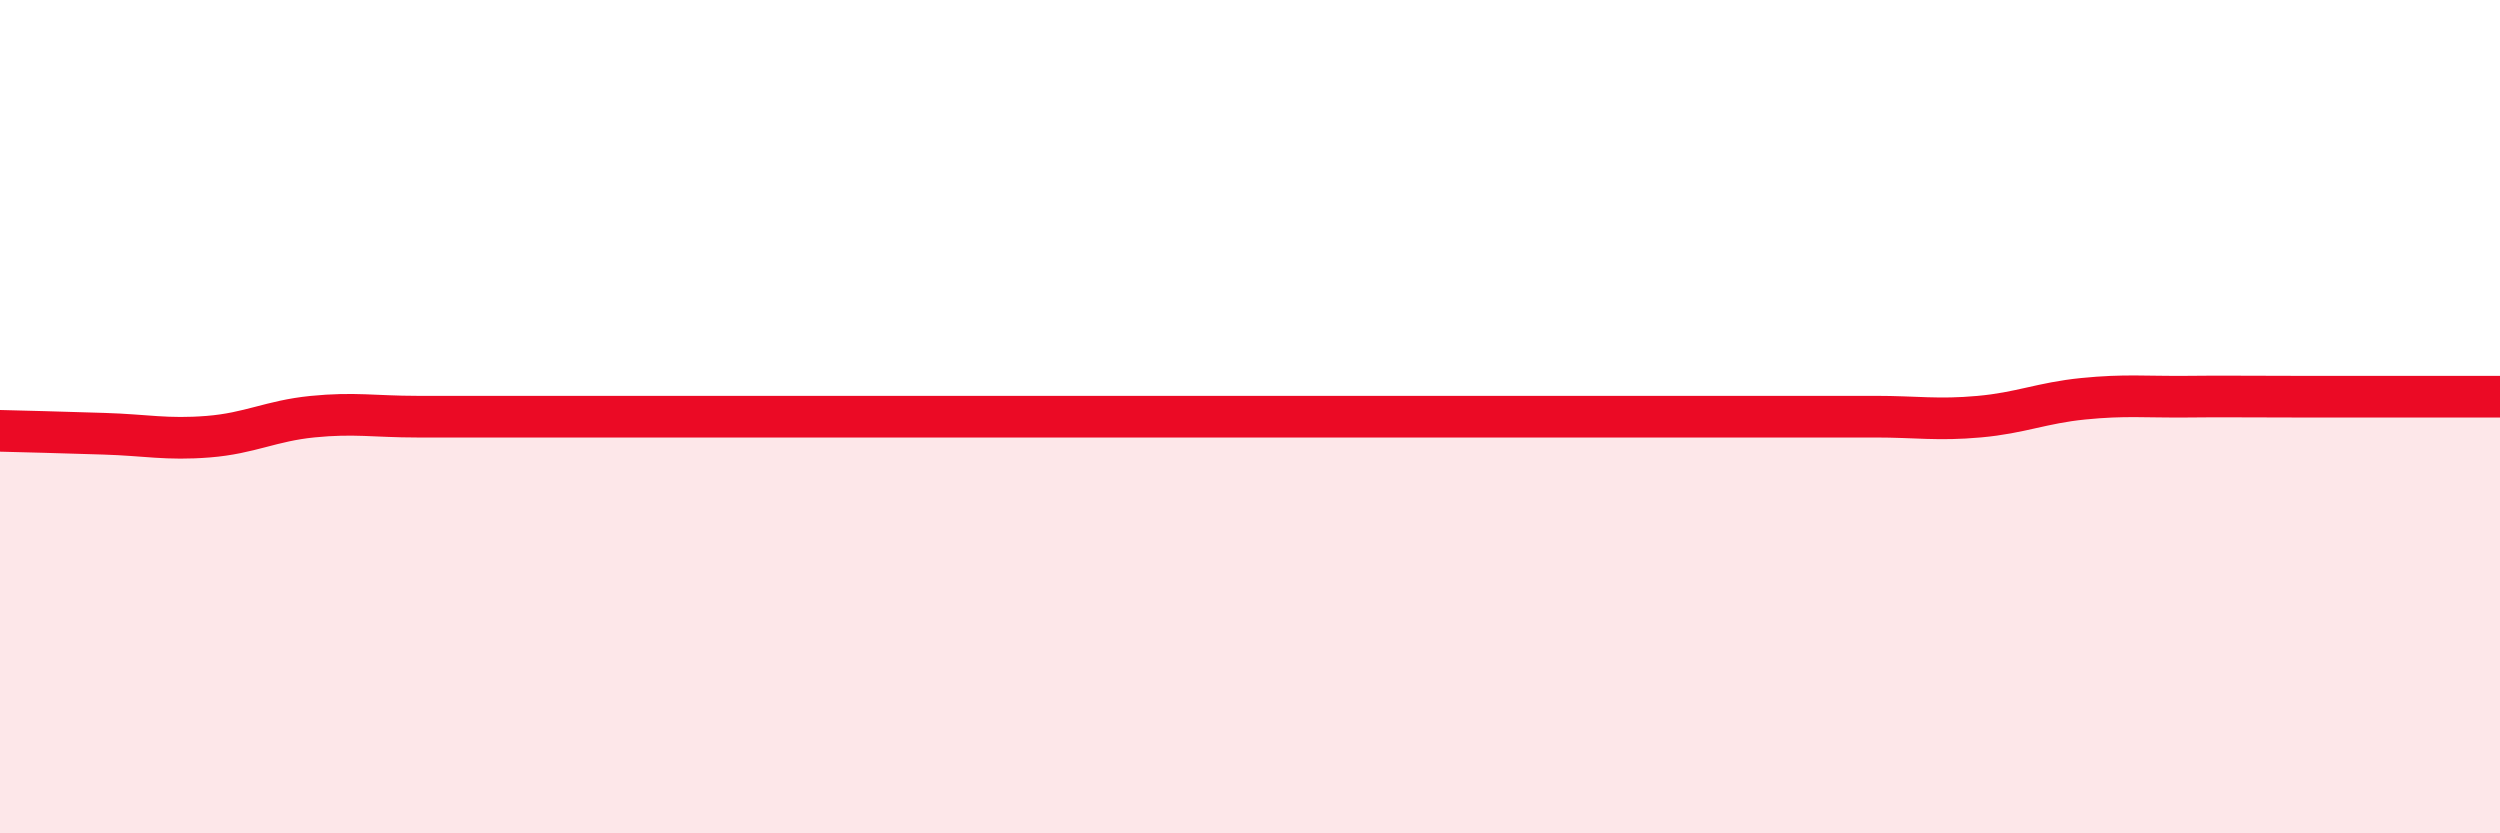
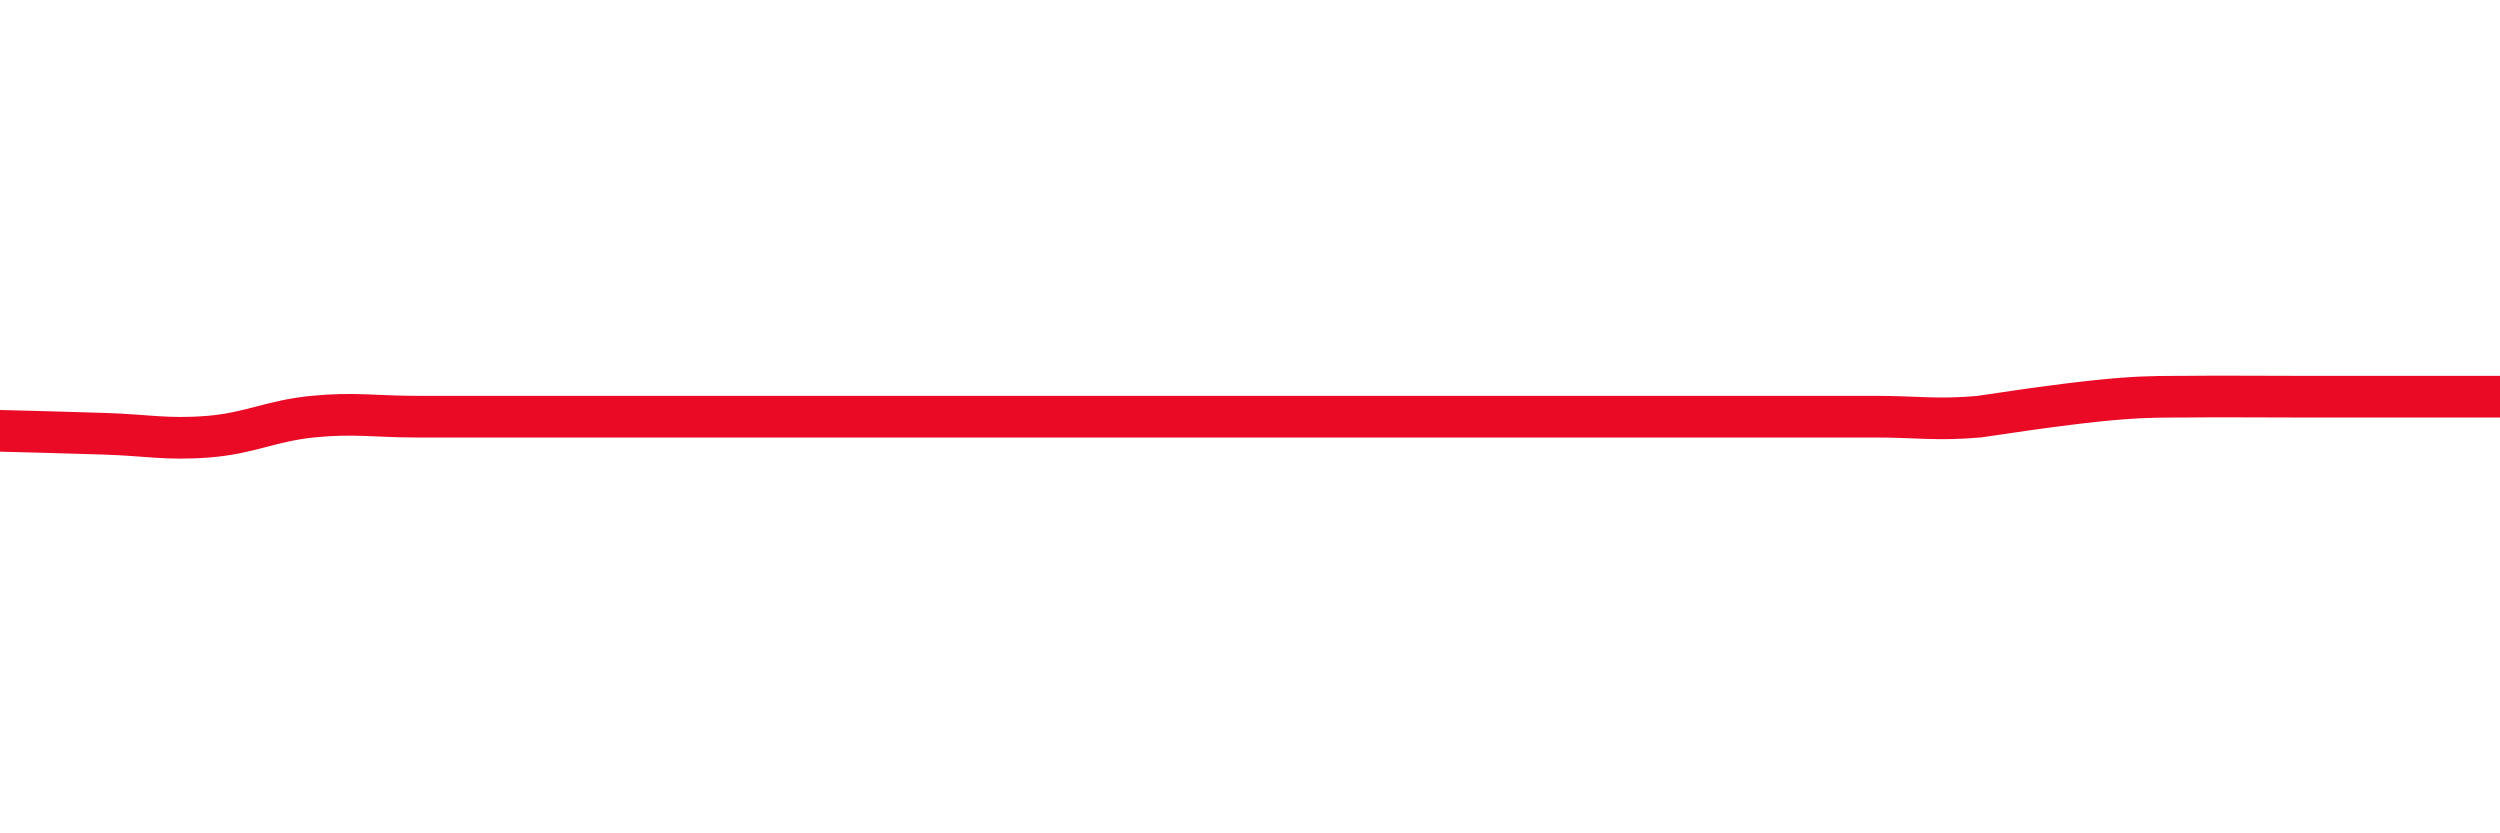
<svg xmlns="http://www.w3.org/2000/svg" width="60" height="20" viewBox="0 0 60 20">
-   <path d="M 0,10.34 C 0.5,10.35 1.5,10.38 2.5,10.41 C 3.5,10.44 4,10.56 5,10.48 C 6,10.4 6.5,10.1 7.5,10 C 8.5,9.9 9,10 10,10 C 11,10 11.5,10 12.5,10 C 13.5,10 14,10 15,10 C 16,10 16.5,10 17.5,10 C 18.5,10 19,10 20,10 C 21,10 21.5,10 22.5,10 C 23.5,10 24,10 25,10 C 26,10 26.5,10 27.5,10 C 28.5,10 29,10 30,10 C 31,10 31.5,10 32.5,10 C 33.5,10 34,10 35,10 C 36,10 36.5,10 37.5,10 C 38.5,10 39,10 40,10 C 41,10 41.5,10 42.5,10 C 43.5,10 44,10 45,10 C 46,10 46.5,10.09 47.5,10 C 48.5,9.91 49,9.67 50,9.57 C 51,9.47 51.5,9.53 52.5,9.52 C 53.5,9.51 53.5,9.52 55,9.52 C 56.5,9.52 59,9.52 60,9.52L60 20L0 20Z" fill="#EB0A25" opacity="0.1" stroke-linecap="round" stroke-linejoin="round" />
-   <path d="M 0,10.34 C 0.5,10.35 1.5,10.38 2.5,10.41 C 3.5,10.44 4,10.56 5,10.48 C 6,10.4 6.5,10.1 7.5,10 C 8.5,9.9 9,10 10,10 C 11,10 11.5,10 12.5,10 C 13.5,10 14,10 15,10 C 16,10 16.5,10 17.5,10 C 18.5,10 19,10 20,10 C 21,10 21.5,10 22.5,10 C 23.5,10 24,10 25,10 C 26,10 26.5,10 27.5,10 C 28.5,10 29,10 30,10 C 31,10 31.5,10 32.5,10 C 33.5,10 34,10 35,10 C 36,10 36.5,10 37.5,10 C 38.5,10 39,10 40,10 C 41,10 41.5,10 42.5,10 C 43.5,10 44,10 45,10 C 46,10 46.5,10.09 47.5,10 C 48.5,9.91 49,9.67 50,9.57 C 51,9.47 51.5,9.53 52.5,9.52 C 53.5,9.51 53.5,9.52 55,9.52 C 56.5,9.52 59,9.52 60,9.52" stroke="#EB0A25" stroke-width="1" fill="none" stroke-linecap="round" stroke-linejoin="round" />
+   <path d="M 0,10.34 C 0.5,10.35 1.5,10.38 2.5,10.41 C 3.5,10.44 4,10.56 5,10.48 C 6,10.4 6.5,10.1 7.5,10 C 8.5,9.9 9,10 10,10 C 11,10 11.5,10 12.5,10 C 13.5,10 14,10 15,10 C 16,10 16.5,10 17.5,10 C 18.5,10 19,10 20,10 C 21,10 21.5,10 22.5,10 C 23.5,10 24,10 25,10 C 26,10 26.5,10 27.5,10 C 28.5,10 29,10 30,10 C 31,10 31.5,10 32.5,10 C 33.5,10 34,10 35,10 C 36,10 36.5,10 37.5,10 C 38.5,10 39,10 40,10 C 41,10 41.5,10 42.5,10 C 43.5,10 44,10 45,10 C 46,10 46.5,10.09 47.5,10 C 51,9.47 51.5,9.53 52.5,9.52 C 53.5,9.51 53.5,9.52 55,9.52 C 56.5,9.52 59,9.52 60,9.52" stroke="#EB0A25" stroke-width="1" fill="none" stroke-linecap="round" stroke-linejoin="round" />
</svg>